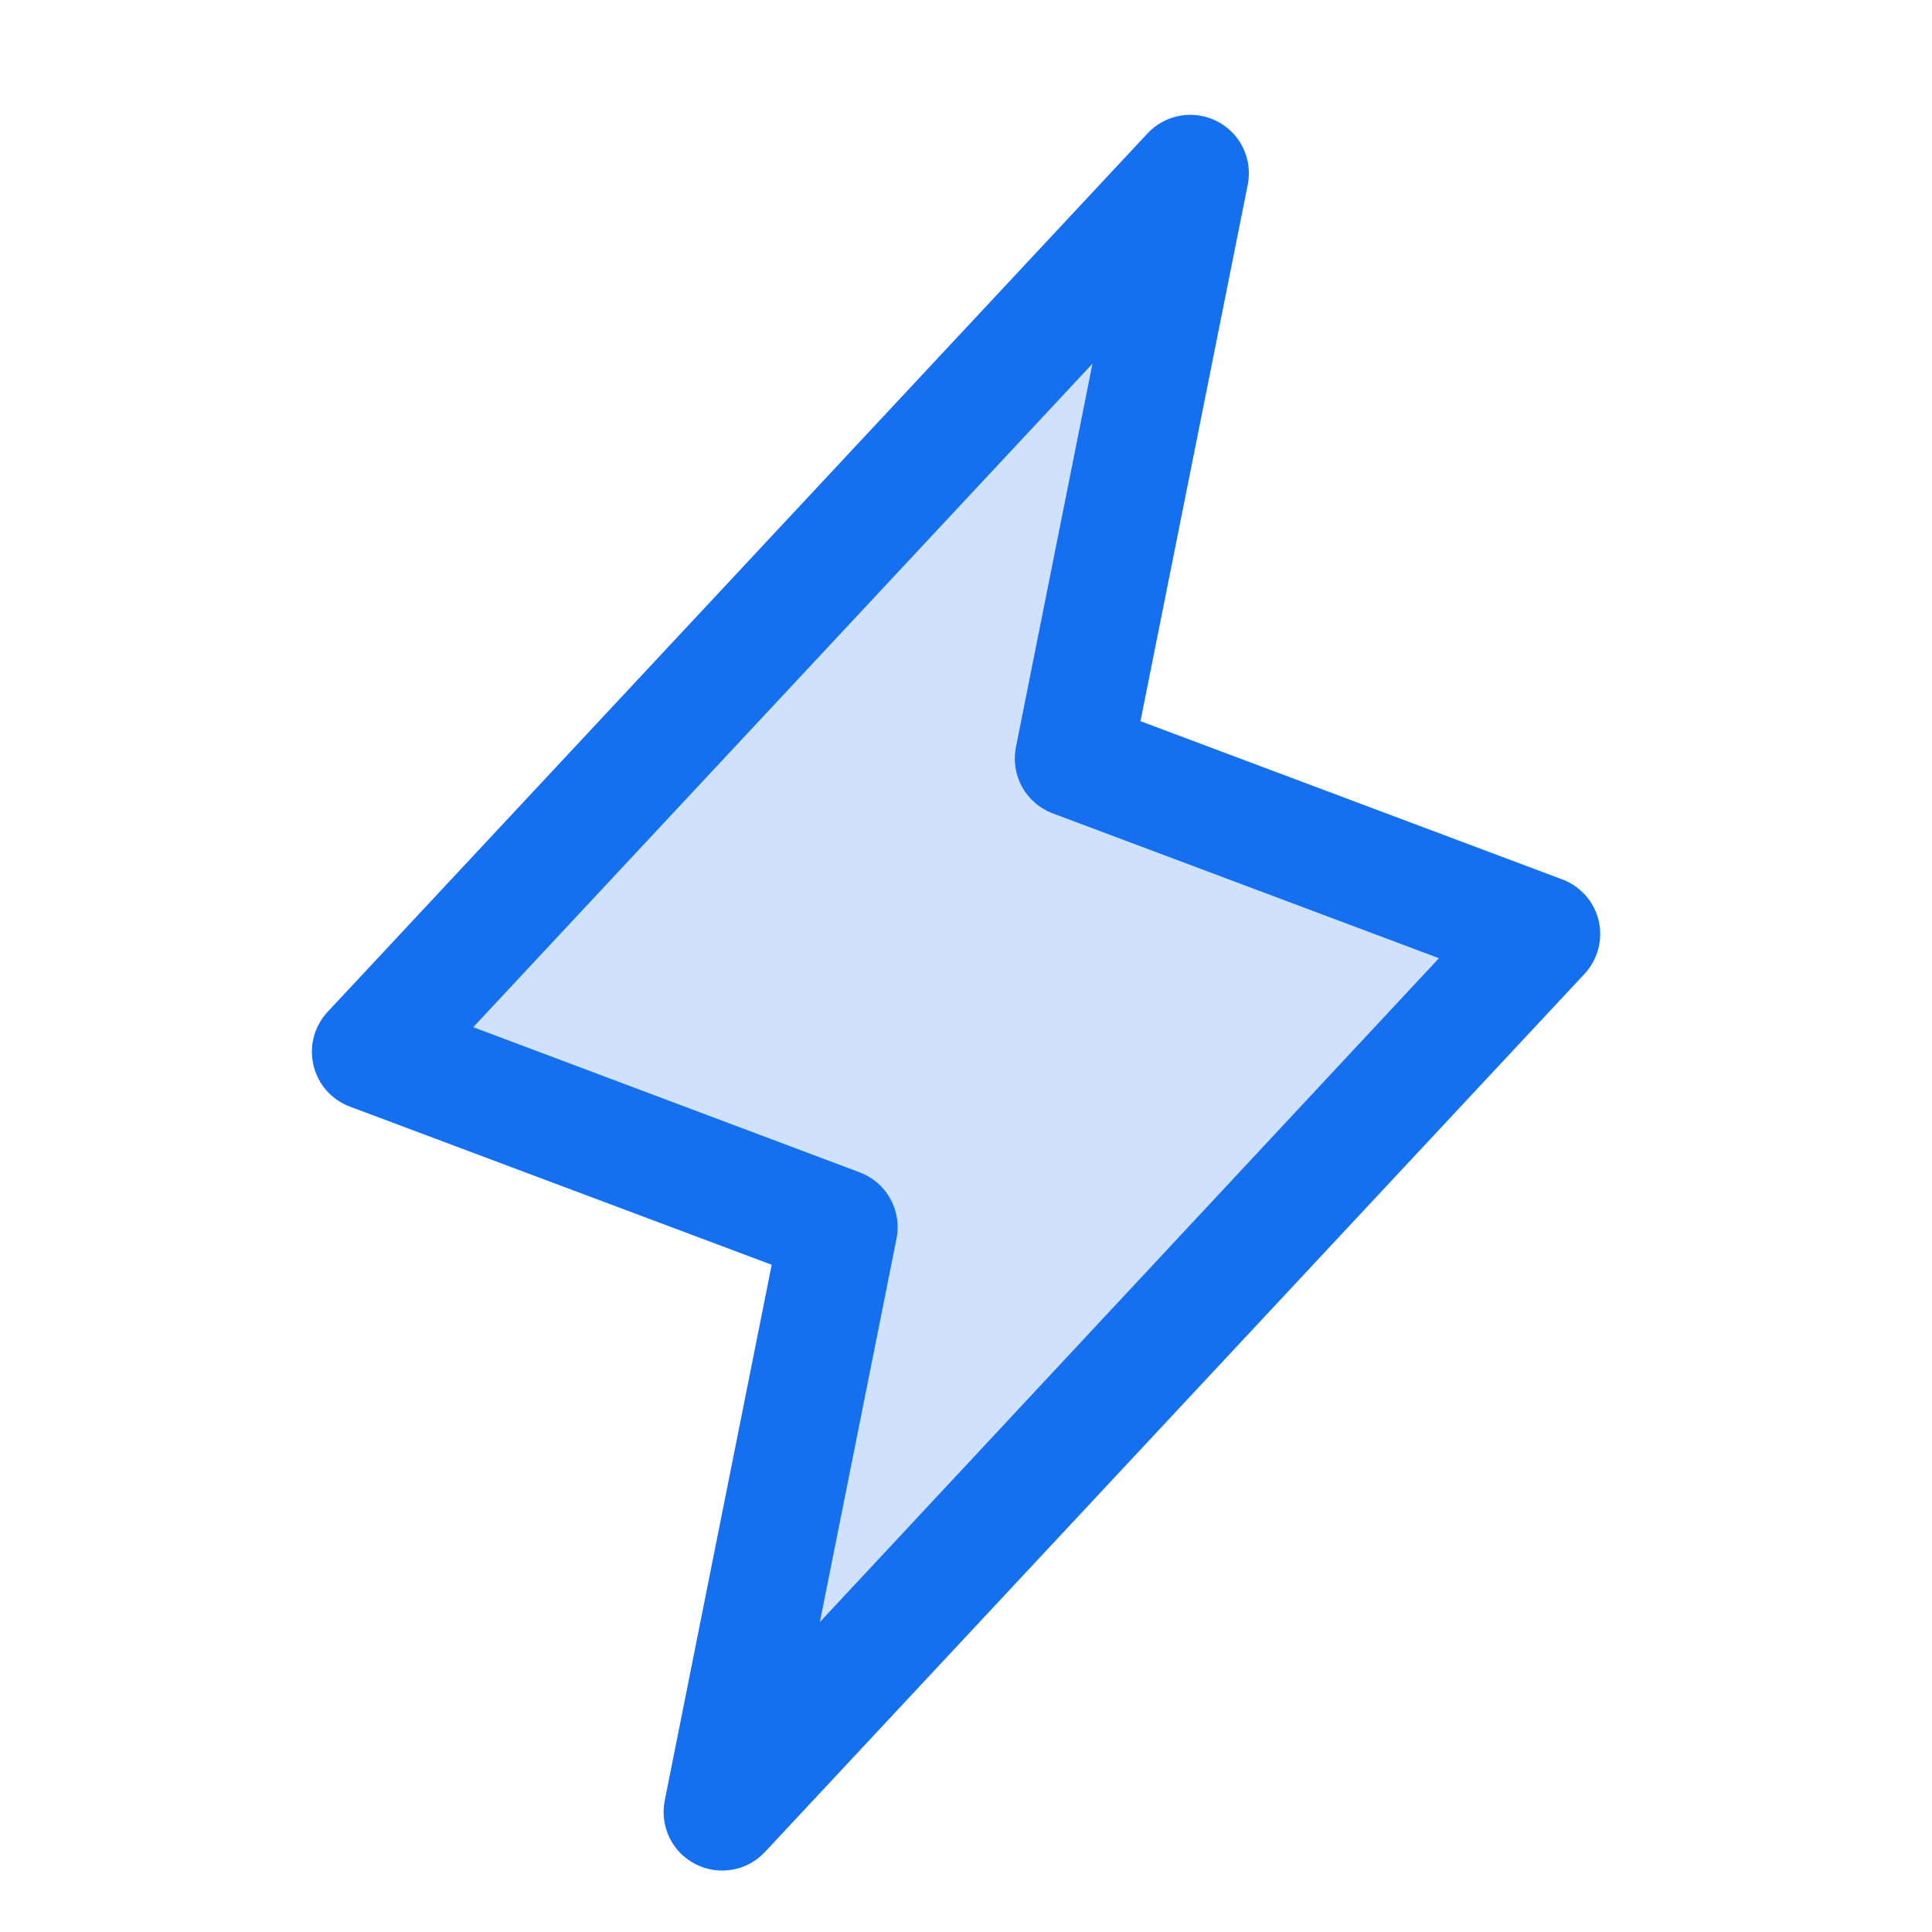
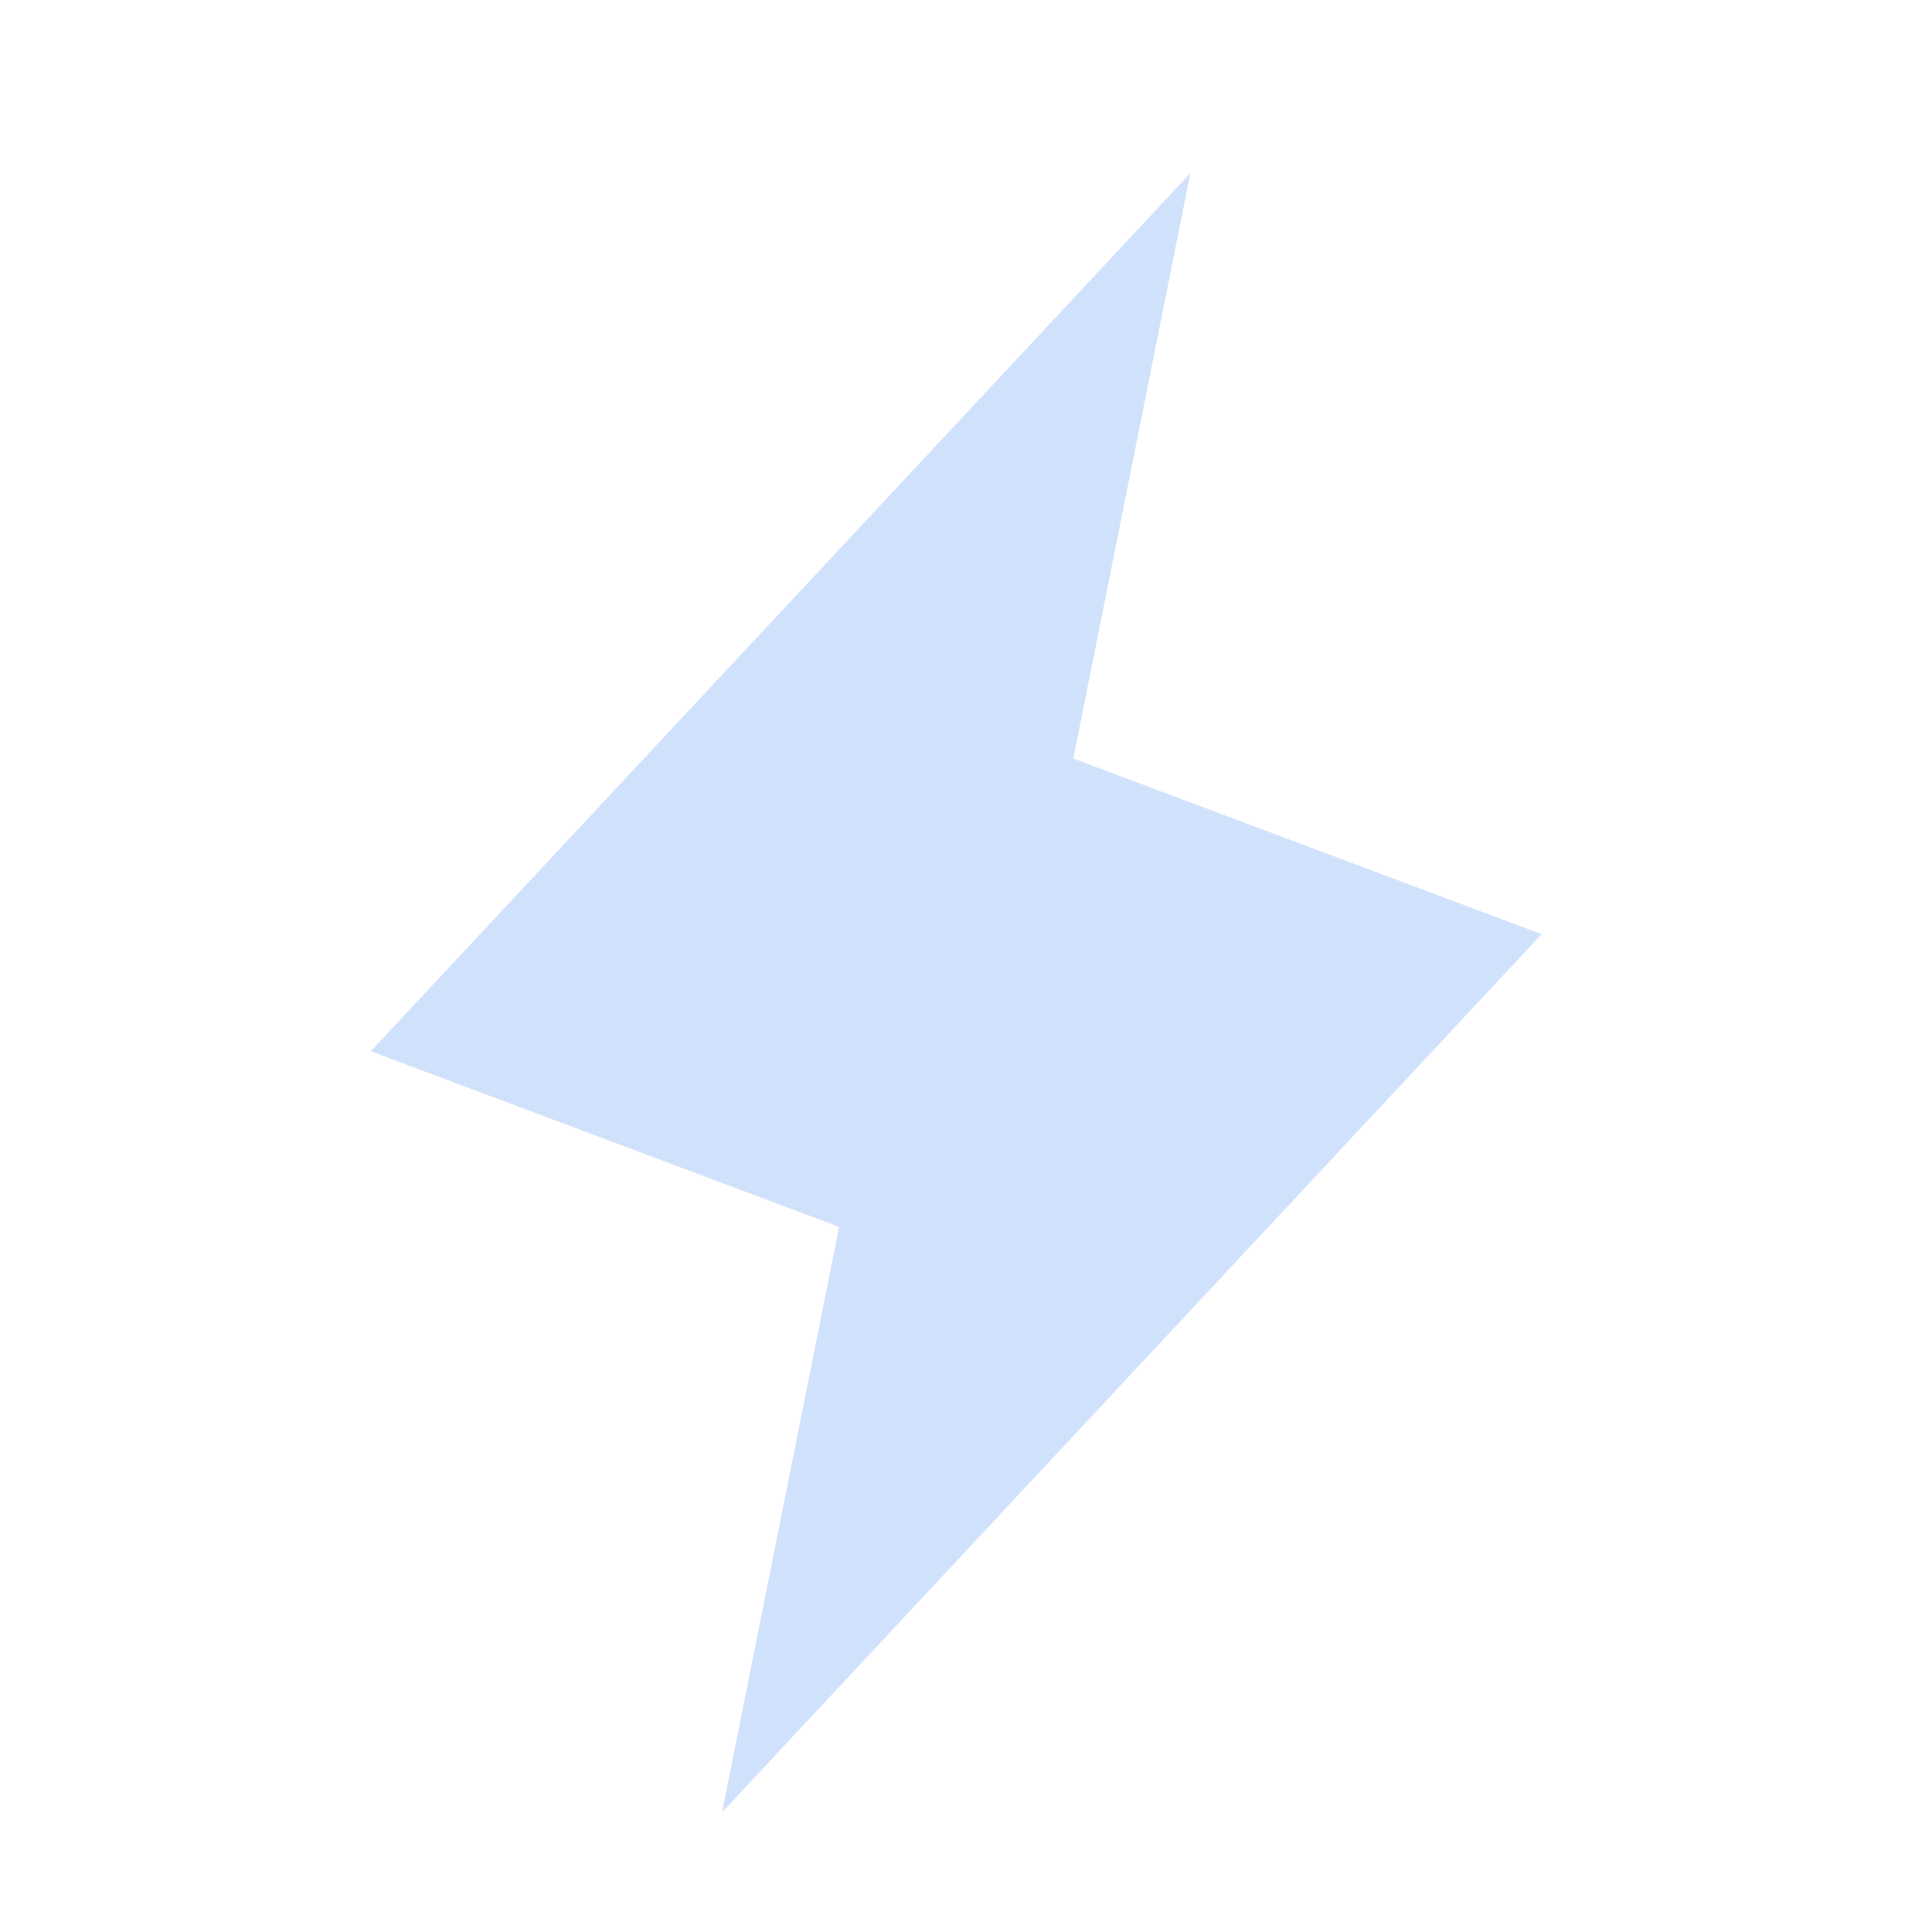
<svg xmlns="http://www.w3.org/2000/svg" width="33" height="33" viewBox="0 0 33 33" fill="none">
  <path opacity="0.2" d="M12.333 30.956L14.333 20.956L6.333 17.956L20.333 2.956L18.333 12.956L26.333 15.956L12.333 30.956Z" fill="#1570EF" />
-   <path d="M27.307 15.727C27.269 15.567 27.192 15.418 27.083 15.295C26.974 15.172 26.836 15.077 26.682 15.02L19.48 12.318L21.313 3.152C21.355 2.939 21.326 2.719 21.231 2.523C21.136 2.328 20.98 2.169 20.787 2.071C20.594 1.972 20.373 1.939 20.16 1.976C19.946 2.013 19.75 2.119 19.602 2.277L5.602 17.277C5.488 17.397 5.406 17.543 5.362 17.703C5.319 17.862 5.316 18.029 5.353 18.19C5.39 18.351 5.466 18.501 5.575 18.625C5.684 18.749 5.822 18.844 5.977 18.902L13.181 21.603L11.353 30.76C11.312 30.973 11.341 31.193 11.435 31.389C11.53 31.584 11.686 31.742 11.879 31.841C12.072 31.94 12.293 31.973 12.506 31.936C12.72 31.899 12.916 31.793 13.064 31.635L27.064 16.635C27.176 16.515 27.256 16.369 27.299 16.211C27.341 16.053 27.344 15.887 27.307 15.727ZM14.004 27.706L15.313 21.158C15.36 20.926 15.323 20.685 15.208 20.477C15.094 20.27 14.909 20.11 14.688 20.026L8.083 17.545L18.66 6.212L17.353 12.76C17.306 12.992 17.343 13.233 17.458 13.441C17.572 13.648 17.757 13.808 17.978 13.892L24.578 16.367L14.004 27.706Z" fill="#1570EF" />
</svg>